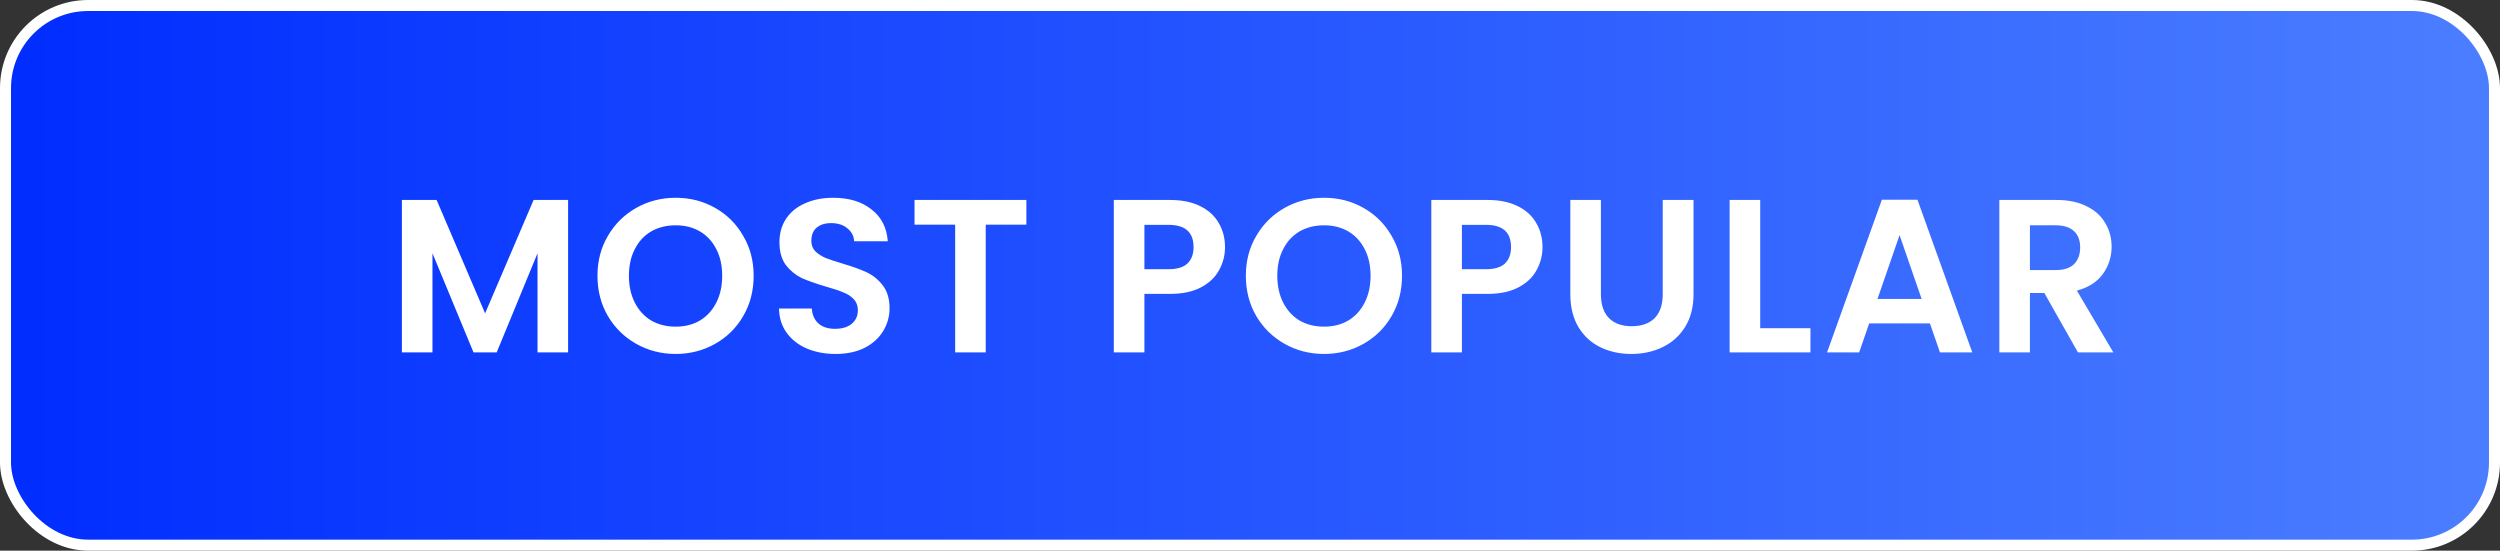
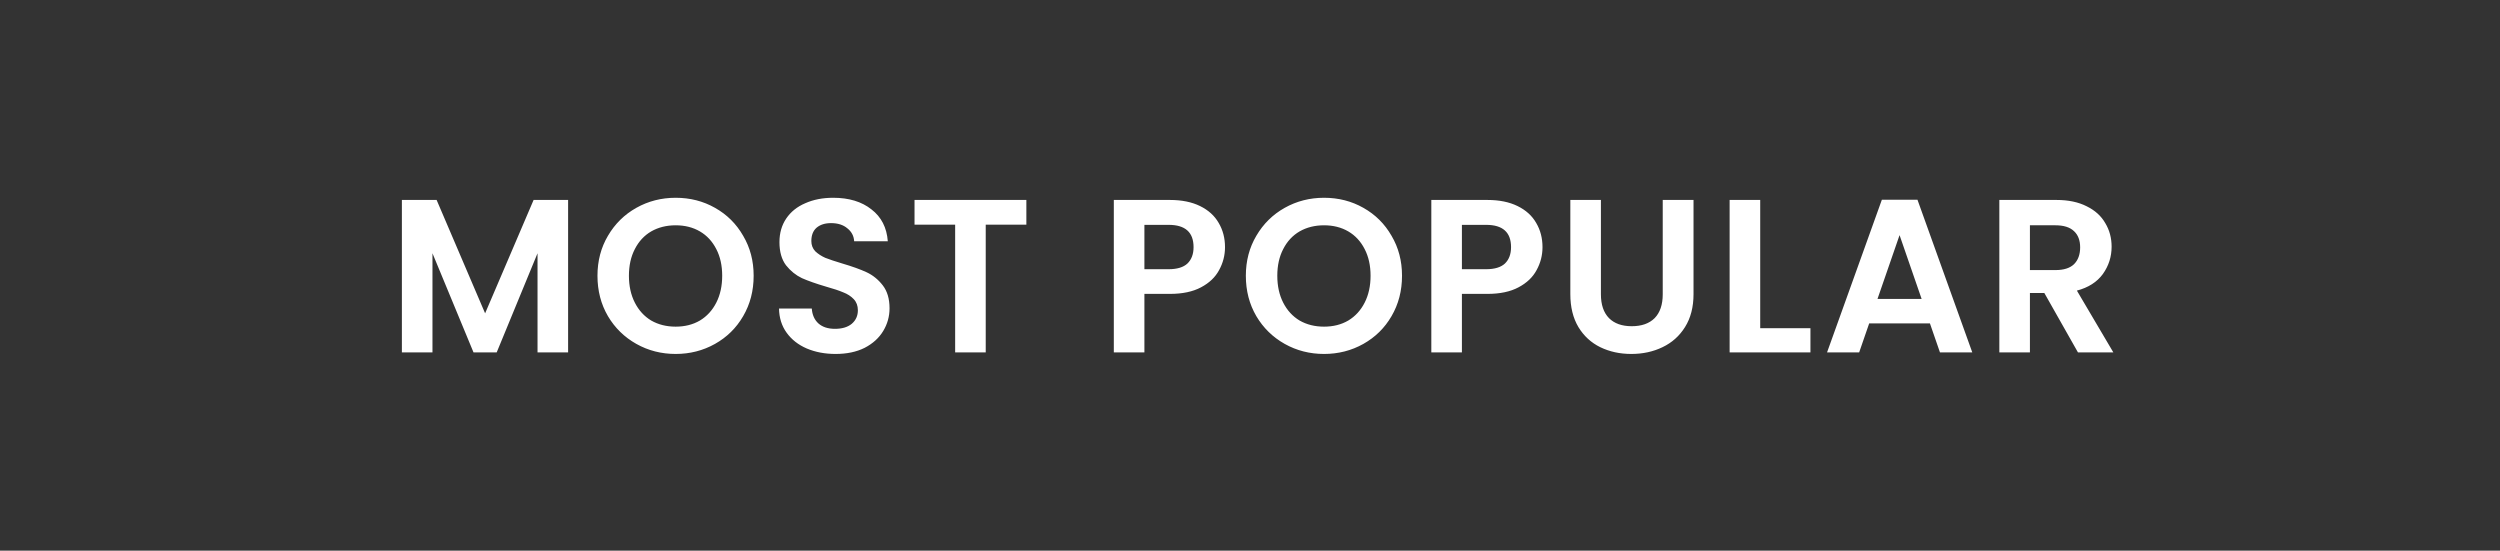
<svg xmlns="http://www.w3.org/2000/svg" width="227" height="50" viewBox="0 0 227 50" fill="none">
  <rect x="0" y="0" width="227" height="50" fill="#333333" stroke="none" />
-   <rect x="0.5" y="0.5" width="226" height="49" rx="7.5" fill="url(#paint0_linear_344_14)" stroke="white" />
  <path d="M51.584 18.156V32H48.808V22.996L45.099 32H42.996L39.268 22.996V32H36.491V18.156H39.645L44.048 28.45L48.451 18.156H51.584ZM61.35 32.139C60.055 32.139 58.865 31.835 57.781 31.227C56.696 30.618 55.837 29.779 55.202 28.708C54.568 27.623 54.25 26.4 54.25 25.038C54.25 23.69 54.568 22.48 55.202 21.409C55.837 20.325 56.696 19.479 57.781 18.87C58.865 18.262 60.055 17.958 61.35 17.958C62.66 17.958 63.849 18.262 64.921 18.87C66.005 19.479 66.858 20.325 67.479 21.409C68.114 22.48 68.431 23.69 68.431 25.038C68.431 26.4 68.114 27.623 67.479 28.708C66.858 29.779 66.005 30.618 64.921 31.227C63.836 31.835 62.646 32.139 61.35 32.139ZM61.35 29.66C62.184 29.66 62.917 29.475 63.552 29.104C64.187 28.721 64.683 28.179 65.04 27.478C65.397 26.777 65.575 25.964 65.575 25.038C65.575 24.113 65.397 23.306 65.04 22.619C64.683 21.918 64.187 21.383 63.552 21.012C62.917 20.642 62.184 20.457 61.35 20.457C60.517 20.457 59.777 20.642 59.129 21.012C58.495 21.383 57.999 21.918 57.642 22.619C57.285 23.306 57.106 24.113 57.106 25.038C57.106 25.964 57.285 26.777 57.642 27.478C57.999 28.179 58.495 28.721 59.129 29.104C59.777 29.475 60.517 29.66 61.35 29.66ZM75.872 32.139C74.906 32.139 74.034 31.974 73.254 31.643C72.487 31.312 71.879 30.836 71.429 30.215C70.979 29.594 70.748 28.86 70.735 28.014H73.71C73.749 28.582 73.948 29.032 74.305 29.362C74.675 29.693 75.177 29.858 75.812 29.858C76.46 29.858 76.969 29.706 77.339 29.402C77.71 29.084 77.895 28.675 77.895 28.172C77.895 27.762 77.769 27.425 77.518 27.161C77.266 26.896 76.949 26.691 76.566 26.546C76.195 26.387 75.68 26.215 75.019 26.03C74.12 25.766 73.386 25.508 72.817 25.257C72.262 24.992 71.779 24.602 71.369 24.087C70.973 23.558 70.774 22.857 70.774 21.984C70.774 21.164 70.979 20.45 71.389 19.842C71.799 19.234 72.374 18.771 73.115 18.454C73.855 18.123 74.701 17.958 75.653 17.958C77.081 17.958 78.238 18.308 79.124 19.009C80.023 19.697 80.519 20.662 80.612 21.905H77.557C77.531 21.429 77.326 21.039 76.943 20.735C76.572 20.417 76.076 20.259 75.455 20.259C74.913 20.259 74.477 20.398 74.146 20.675C73.829 20.953 73.67 21.356 73.67 21.885C73.67 22.255 73.789 22.566 74.027 22.817C74.278 23.055 74.582 23.253 74.939 23.412C75.31 23.558 75.825 23.73 76.486 23.928C77.385 24.192 78.119 24.457 78.688 24.721C79.257 24.986 79.746 25.382 80.156 25.911C80.566 26.44 80.77 27.134 80.77 27.994C80.77 28.734 80.579 29.422 80.195 30.056C79.812 30.691 79.25 31.2 78.509 31.584C77.769 31.954 76.89 32.139 75.872 32.139ZM93.194 18.156V20.398H89.504V32H86.728V20.398H83.039V18.156H93.194ZM111.231 22.44C111.231 23.181 111.052 23.875 110.695 24.523C110.351 25.171 109.803 25.693 109.049 26.09C108.308 26.486 107.37 26.685 106.233 26.685H103.912V32H101.135V18.156H106.233C107.304 18.156 108.216 18.341 108.97 18.712C109.723 19.082 110.285 19.591 110.655 20.239C111.039 20.887 111.231 21.621 111.231 22.44ZM106.114 24.444C106.88 24.444 107.449 24.272 107.819 23.928C108.189 23.571 108.375 23.075 108.375 22.44C108.375 21.092 107.621 20.417 106.114 20.417H103.912V24.444H106.114ZM120.223 32.139C118.927 32.139 117.737 31.835 116.653 31.227C115.569 30.618 114.709 29.779 114.075 28.708C113.44 27.623 113.123 26.4 113.123 25.038C113.123 23.69 113.44 22.48 114.075 21.409C114.709 20.325 115.569 19.479 116.653 18.87C117.737 18.262 118.927 17.958 120.223 17.958C121.532 17.958 122.722 18.262 123.793 18.87C124.877 19.479 125.73 20.325 126.351 21.409C126.986 22.48 127.303 23.69 127.303 25.038C127.303 26.4 126.986 27.623 126.351 28.708C125.73 29.779 124.877 30.618 123.793 31.227C122.709 31.835 121.519 32.139 120.223 32.139ZM120.223 29.66C121.056 29.66 121.79 29.475 122.424 29.104C123.059 28.721 123.555 28.179 123.912 27.478C124.269 26.777 124.447 25.964 124.447 25.038C124.447 24.113 124.269 23.306 123.912 22.619C123.555 21.918 123.059 21.383 122.424 21.012C121.79 20.642 121.056 20.457 120.223 20.457C119.39 20.457 118.649 20.642 118.002 21.012C117.367 21.383 116.871 21.918 116.514 22.619C116.157 23.306 115.979 24.113 115.979 25.038C115.979 25.964 116.157 26.777 116.514 27.478C116.871 28.179 117.367 28.721 118.002 29.104C118.649 29.475 119.39 29.66 120.223 29.66ZM140.059 22.44C140.059 23.181 139.881 23.875 139.524 24.523C139.18 25.171 138.631 25.693 137.878 26.09C137.137 26.486 136.198 26.685 135.061 26.685H132.741V32H129.964V18.156H135.061C136.132 18.156 137.045 18.341 137.798 18.712C138.552 19.082 139.114 19.591 139.484 20.239C139.868 20.887 140.059 21.621 140.059 22.44ZM134.942 24.444C135.709 24.444 136.278 24.272 136.648 23.928C137.018 23.571 137.203 23.075 137.203 22.44C137.203 21.092 136.45 20.417 134.942 20.417H132.741V24.444H134.942ZM145.363 18.156V26.724C145.363 27.663 145.607 28.384 146.097 28.886C146.586 29.375 147.273 29.62 148.159 29.62C149.058 29.62 149.753 29.375 150.242 28.886C150.731 28.384 150.976 27.663 150.976 26.724V18.156H153.772V26.704C153.772 27.881 153.514 28.88 152.999 29.699C152.496 30.506 151.815 31.114 150.956 31.524C150.11 31.934 149.164 32.139 148.12 32.139C147.088 32.139 146.149 31.934 145.303 31.524C144.47 31.114 143.809 30.506 143.32 29.699C142.831 28.88 142.586 27.881 142.586 26.704V18.156H145.363ZM159.827 29.799H164.388V32H157.05V18.156H159.827V29.799ZM175.237 29.362H169.723L168.811 32H165.895L170.873 18.137H174.106L179.084 32H176.149L175.237 29.362ZM174.483 27.141L172.48 21.349L170.477 27.141H174.483ZM188.68 32L185.626 26.605H184.317V32H181.54V18.156H186.736C187.807 18.156 188.72 18.348 189.473 18.732C190.227 19.102 190.789 19.611 191.159 20.259C191.543 20.893 191.734 21.607 191.734 22.401C191.734 23.313 191.47 24.139 190.941 24.88C190.412 25.607 189.626 26.11 188.581 26.387L191.893 32H188.68ZM184.317 24.523H186.637C187.391 24.523 187.953 24.344 188.323 23.987C188.693 23.617 188.878 23.108 188.878 22.46C188.878 21.826 188.693 21.336 188.323 20.992C187.953 20.636 187.391 20.457 186.637 20.457H184.317V24.523Z" fill="white" />
  <defs>
    <linearGradient id="paint0_linear_344_14" x1="0" y1="25" x2="227" y2="25" gradientUnits="userSpaceOnUse">
      <stop stop-color="#002DFF" />
      <stop offset="1" stop-color="#4B7EFF" />
    </linearGradient>
  </defs>
</svg>